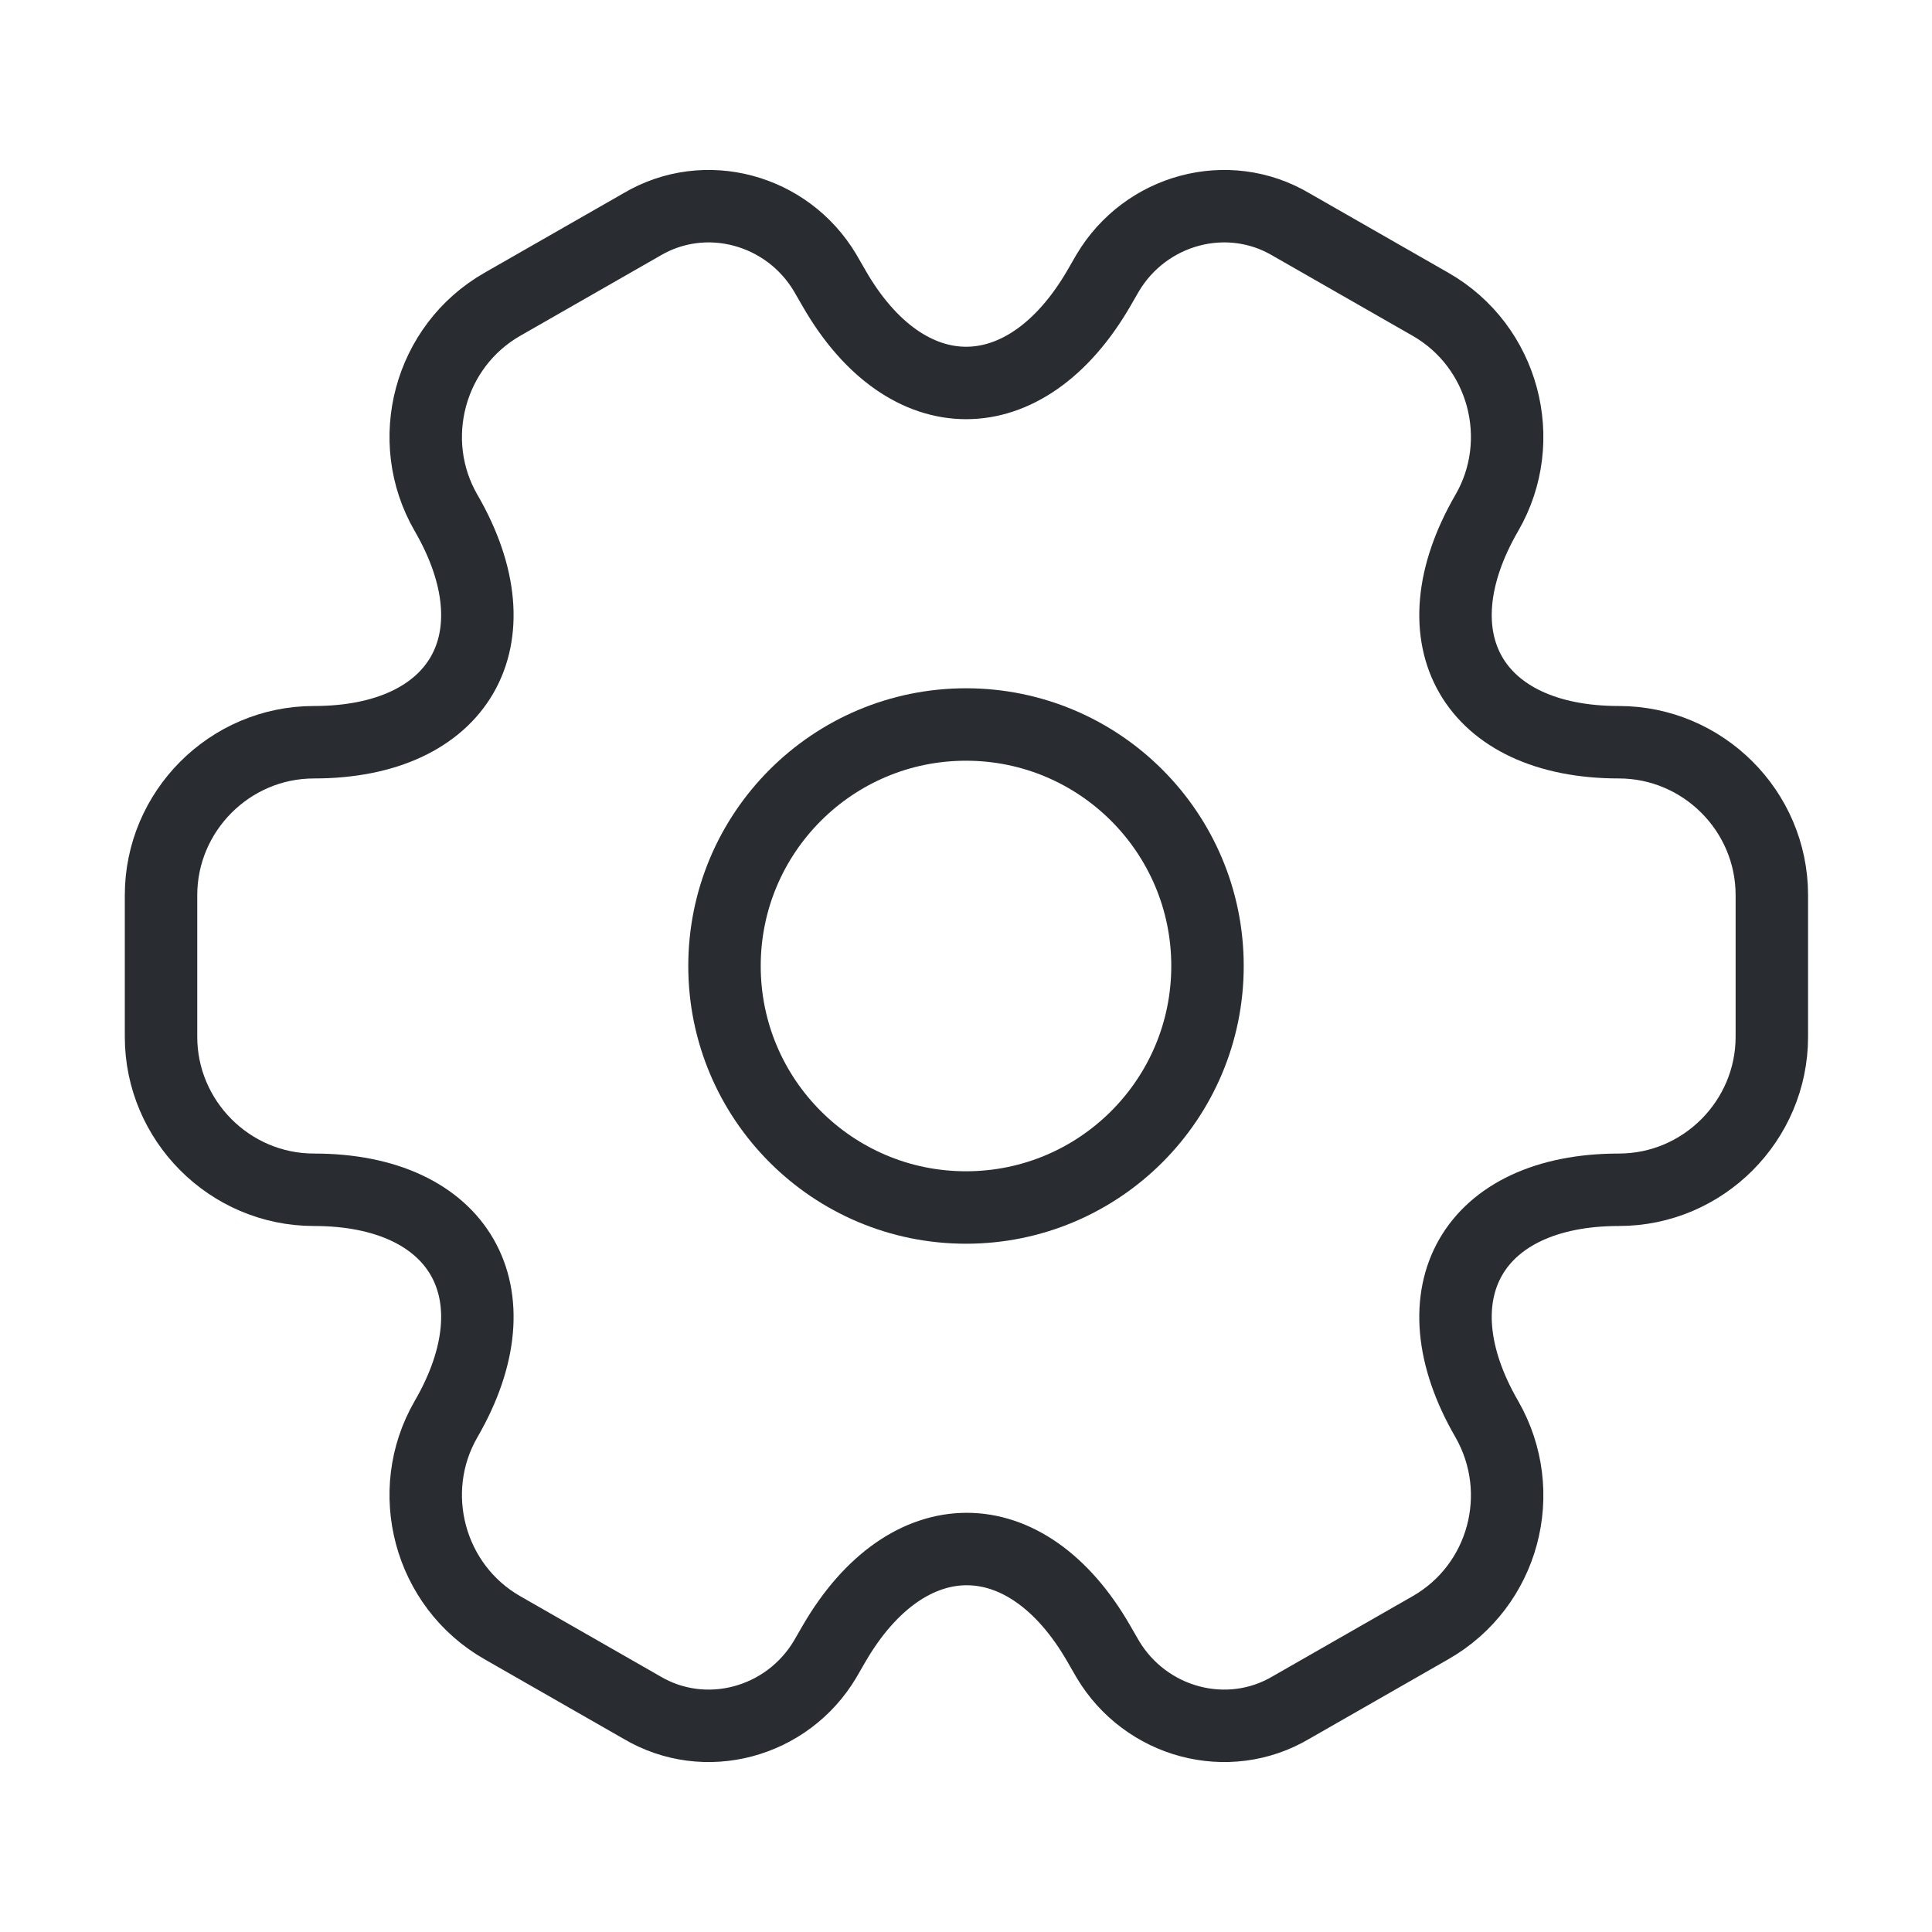
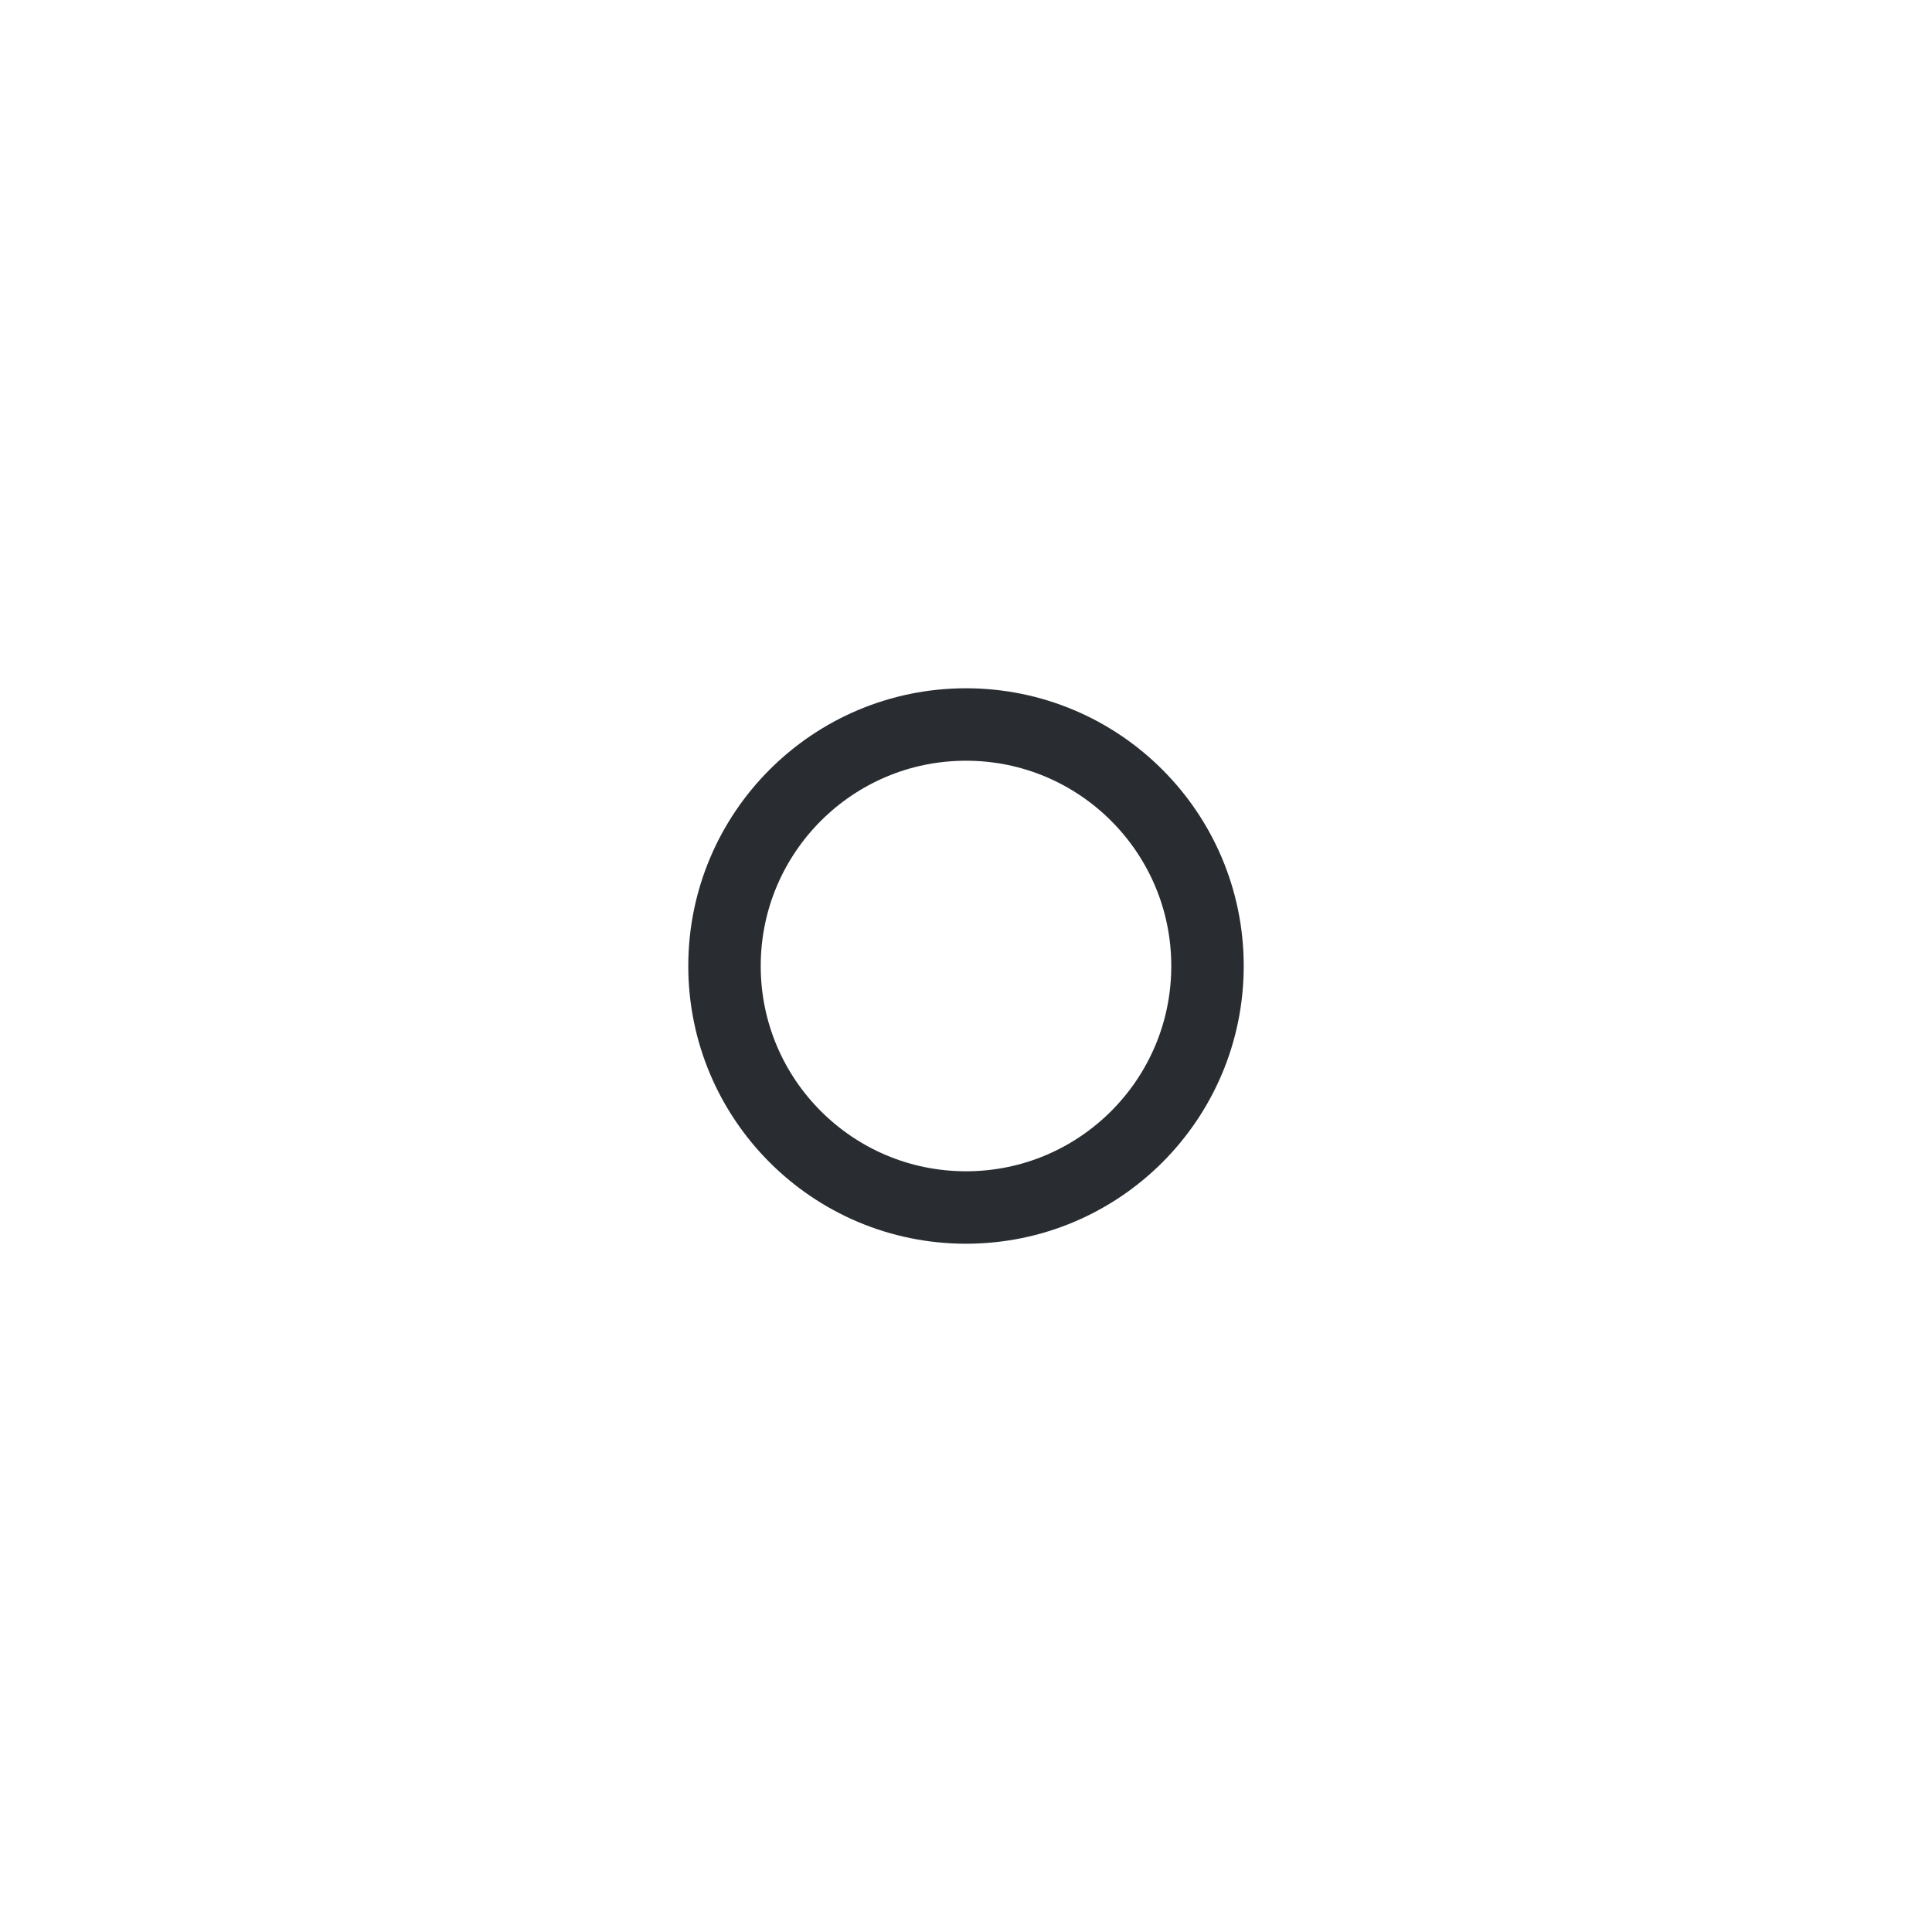
<svg xmlns="http://www.w3.org/2000/svg" width="40" height="40" viewBox="0 0 40 40" fill="none">
  <path d="M20 25C22.761 25 25 22.761 25 20C25 17.239 22.761 15 20 15C17.239 15 15 17.239 15 20C15 22.761 17.239 25 20 25Z" stroke="#292D32" stroke-width="1.5" stroke-miterlimit="10" stroke-linecap="round" stroke-linejoin="round" />
-   <path d="M3.334 21.467V18.533C3.334 16.8 4.751 15.367 6.501 15.367C9.517 15.367 10.751 13.233 9.234 10.617C8.367 9.117 8.884 7.167 10.401 6.3L13.284 4.65C14.601 3.867 16.301 4.333 17.084 5.65L17.267 5.967C18.767 8.583 21.234 8.583 22.751 5.967L22.934 5.65C23.717 4.333 25.417 3.867 26.734 4.65L29.617 6.3C31.134 7.167 31.651 9.117 30.784 10.617C29.267 13.233 30.501 15.367 33.517 15.367C35.251 15.367 36.684 16.783 36.684 18.533V21.467C36.684 23.2 35.267 24.633 33.517 24.633C30.501 24.633 29.267 26.767 30.784 29.383C31.651 30.9 31.134 32.833 29.617 33.7L26.734 35.35C25.417 36.133 23.717 35.667 22.934 34.35L22.751 34.033C21.251 31.417 18.784 31.417 17.267 34.033L17.084 34.35C16.301 35.667 14.601 36.133 13.284 35.35L10.401 33.7C8.884 32.833 8.367 30.883 9.234 29.383C10.751 26.767 9.517 24.633 6.501 24.633C4.751 24.633 3.334 23.2 3.334 21.467Z" stroke="#292D32" stroke-width="1.5" stroke-miterlimit="10" stroke-linecap="round" stroke-linejoin="round" />
</svg>